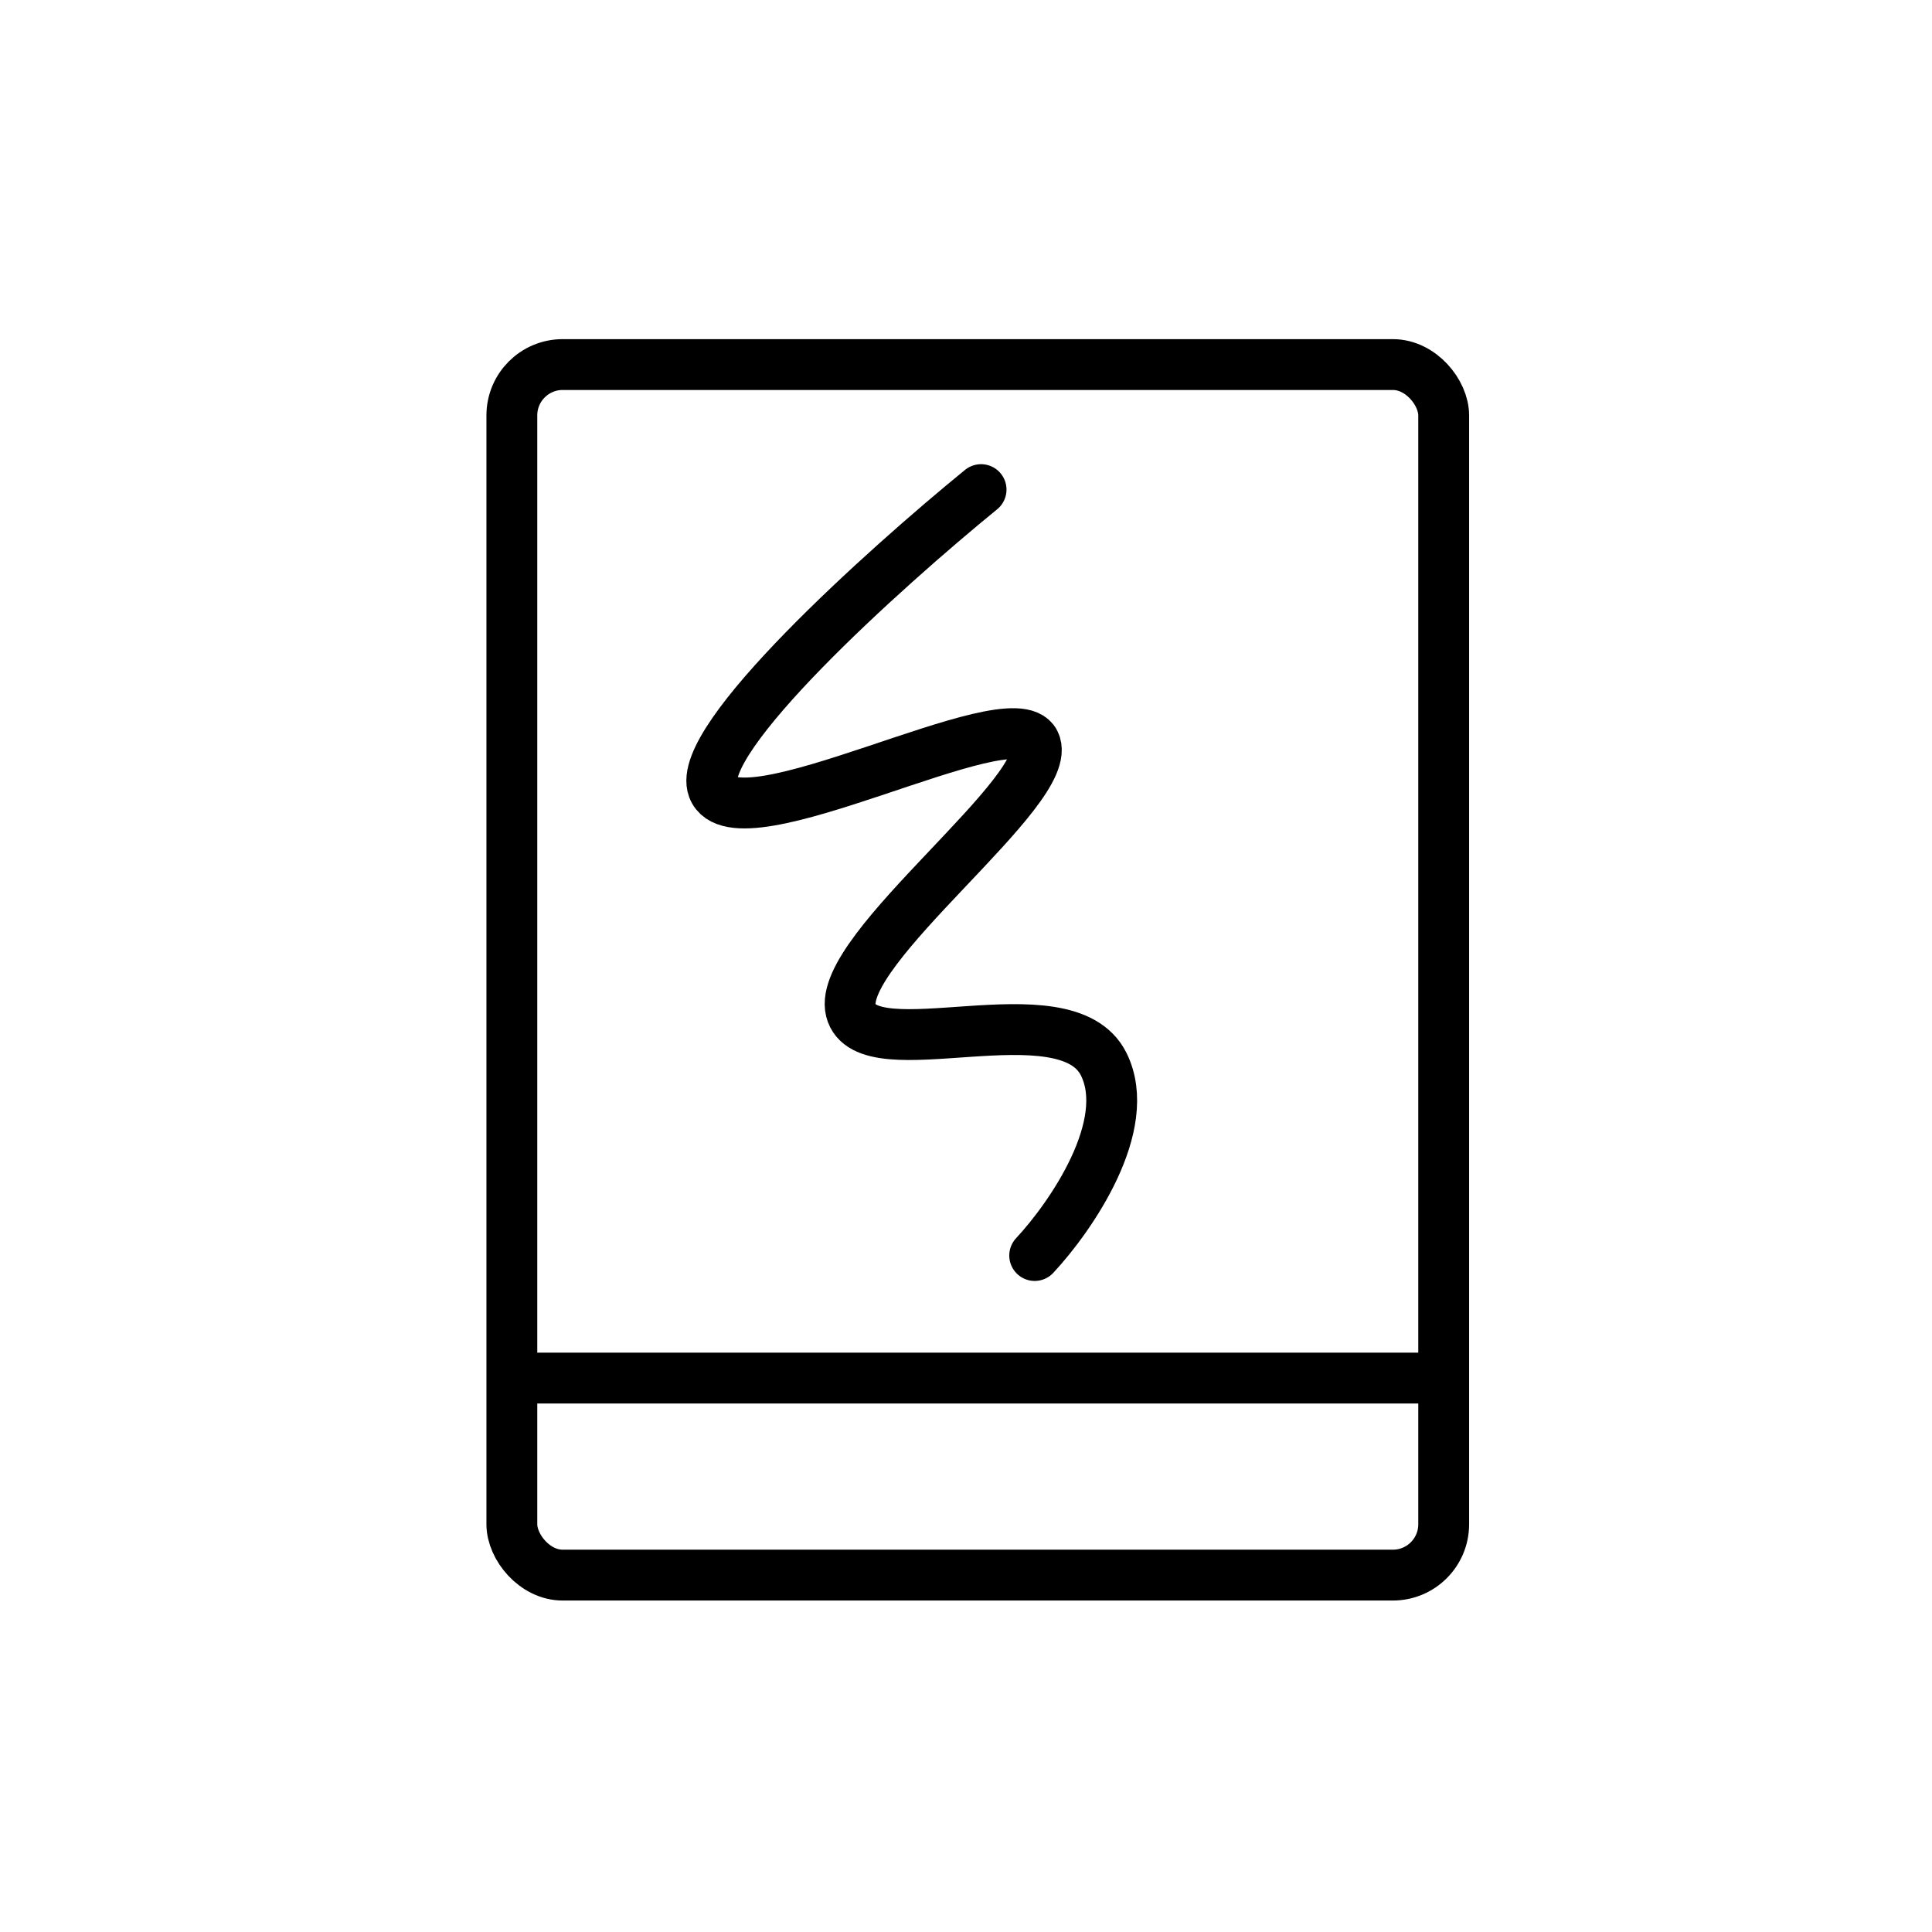
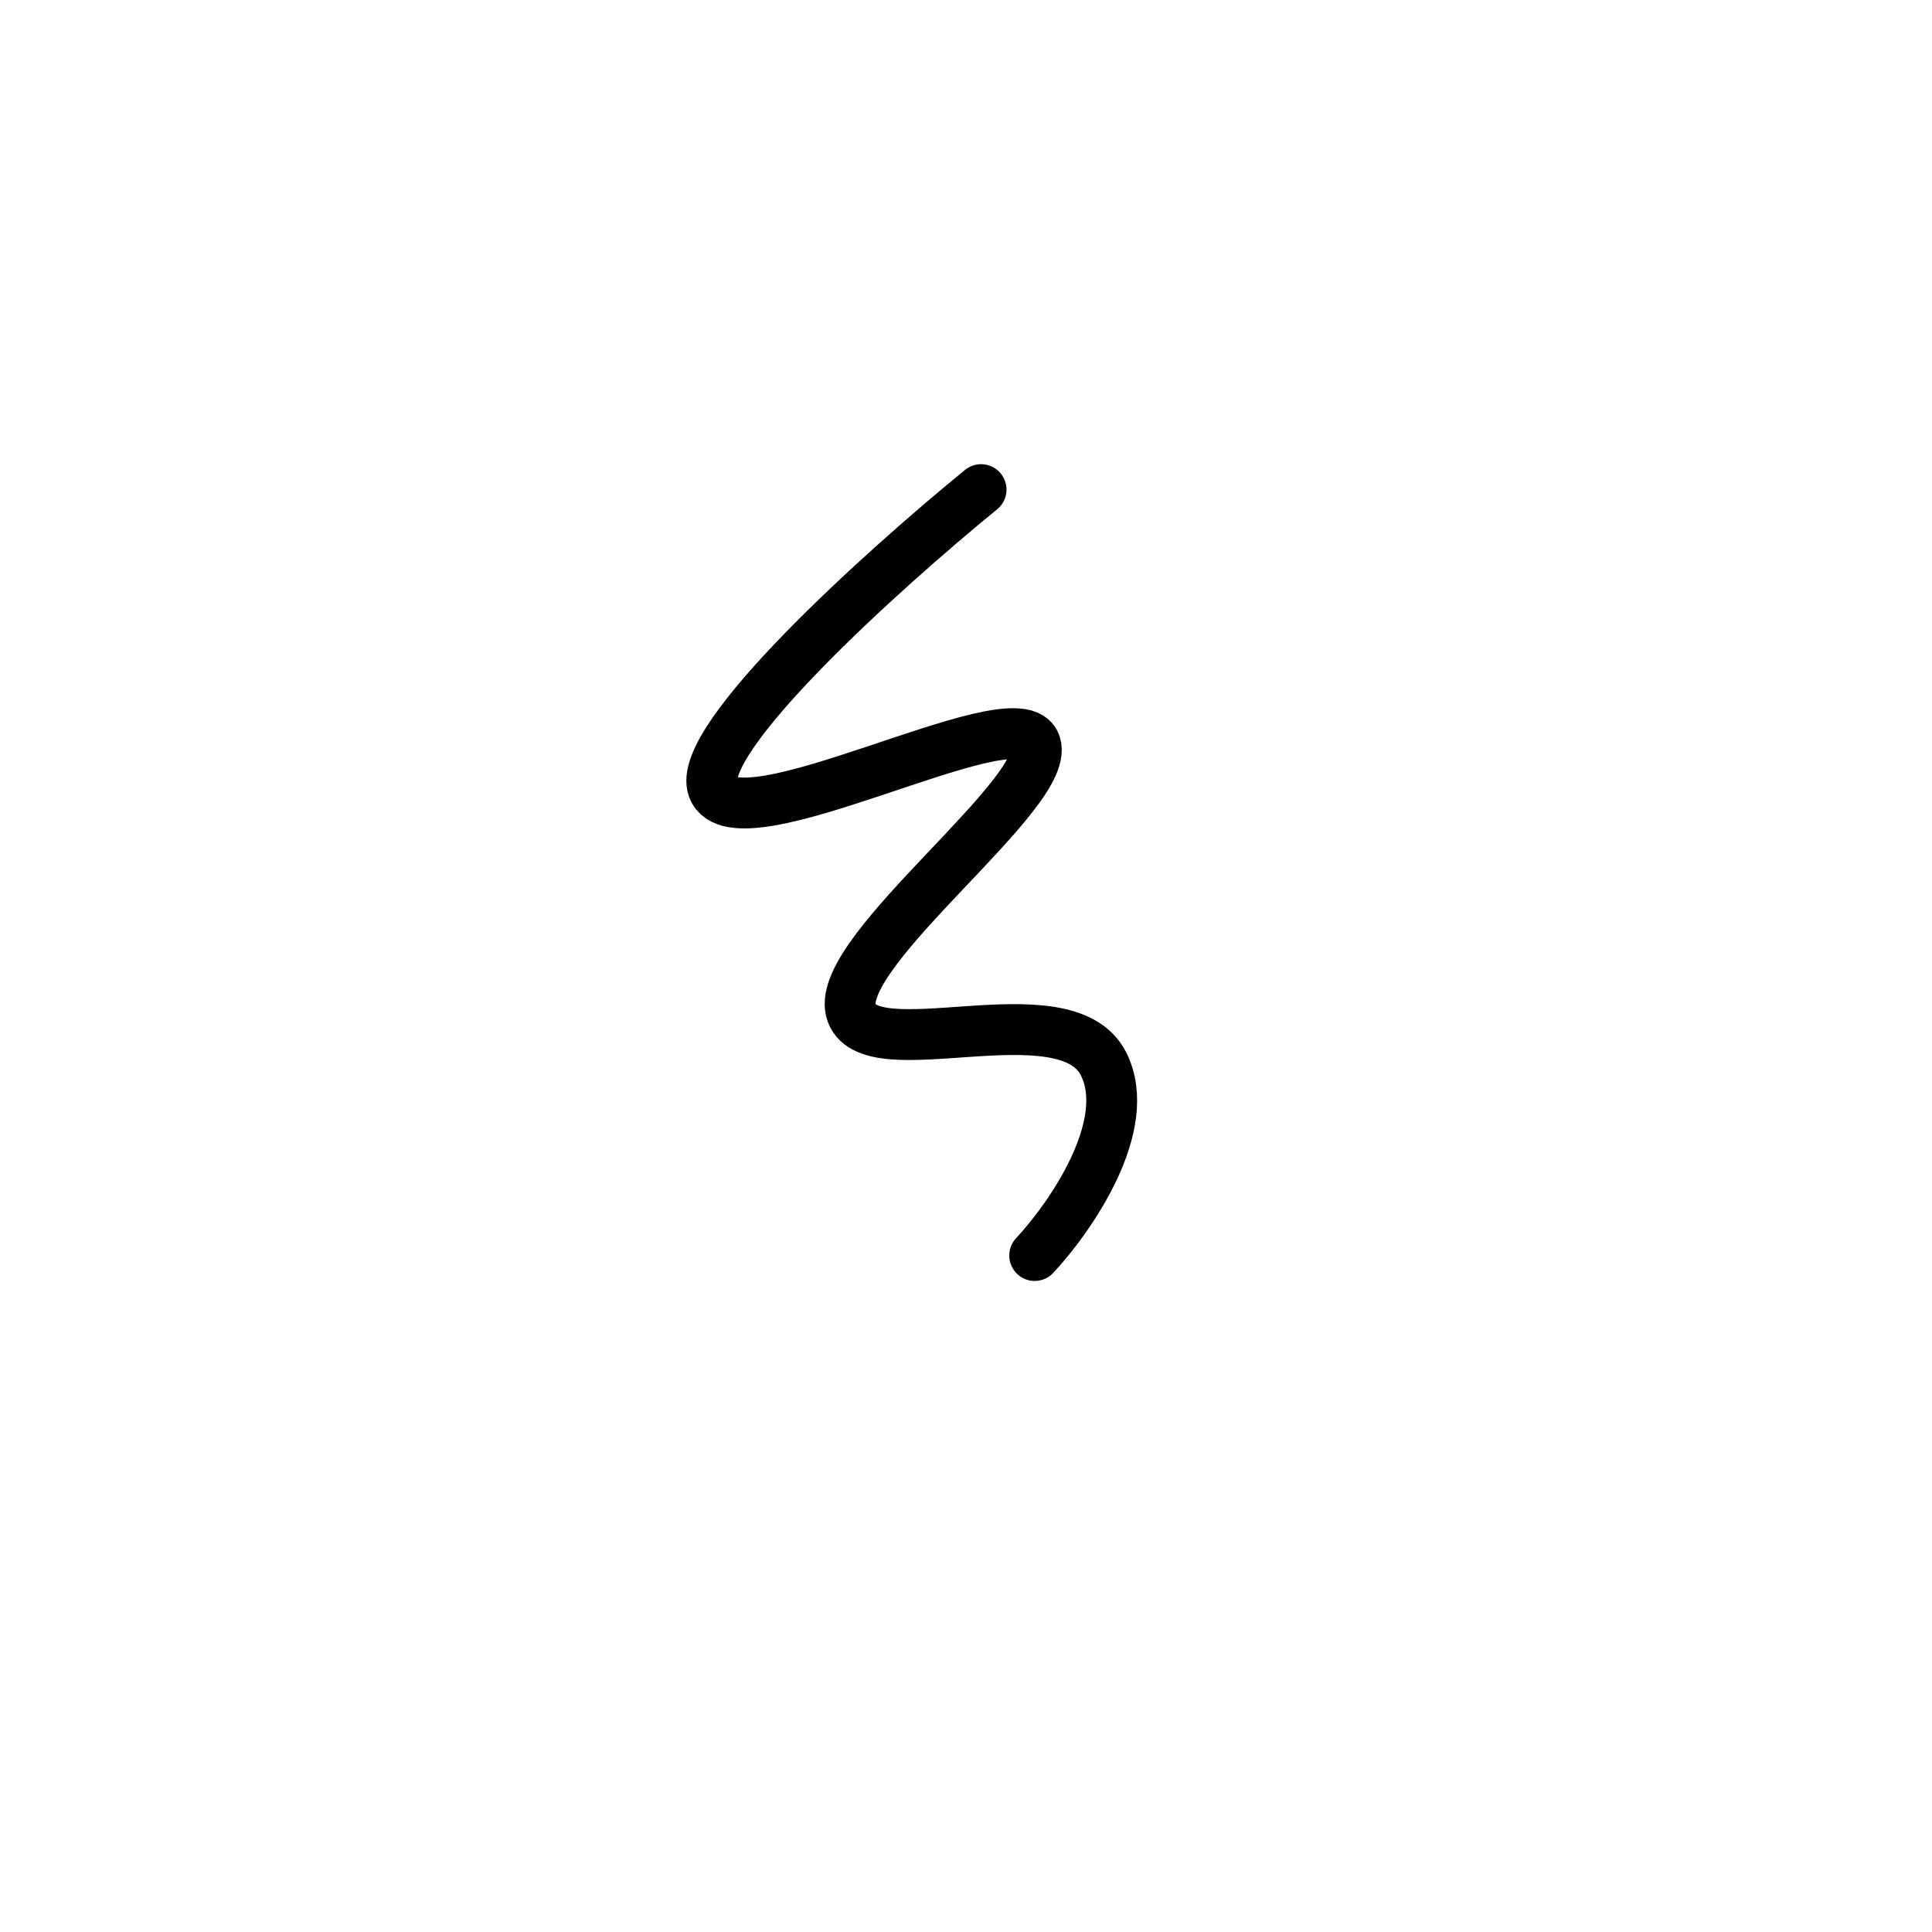
<svg xmlns="http://www.w3.org/2000/svg" width="76" height="76" viewBox="0 0 76 76" fill="none">
-   <rect x="20.135" y="14.341" width="36.656" height="47.62" rx="2" stroke="black" stroke-width="2" />
  <path d="M38.593 19.26C34.777 22.373 27.325 29.082 28.048 31.01C28.952 33.421 39.798 27.395 40.702 29.203C41.606 31.01 32.868 37.337 33.471 39.748C34.074 42.158 41.907 38.844 43.414 41.857C44.619 44.267 42.108 47.883 40.702 49.389" stroke="black" stroke-width="2" stroke-linecap="round" />
-   <path d="M20.109 54.21H57.027" stroke="black" stroke-width="2" />
</svg>